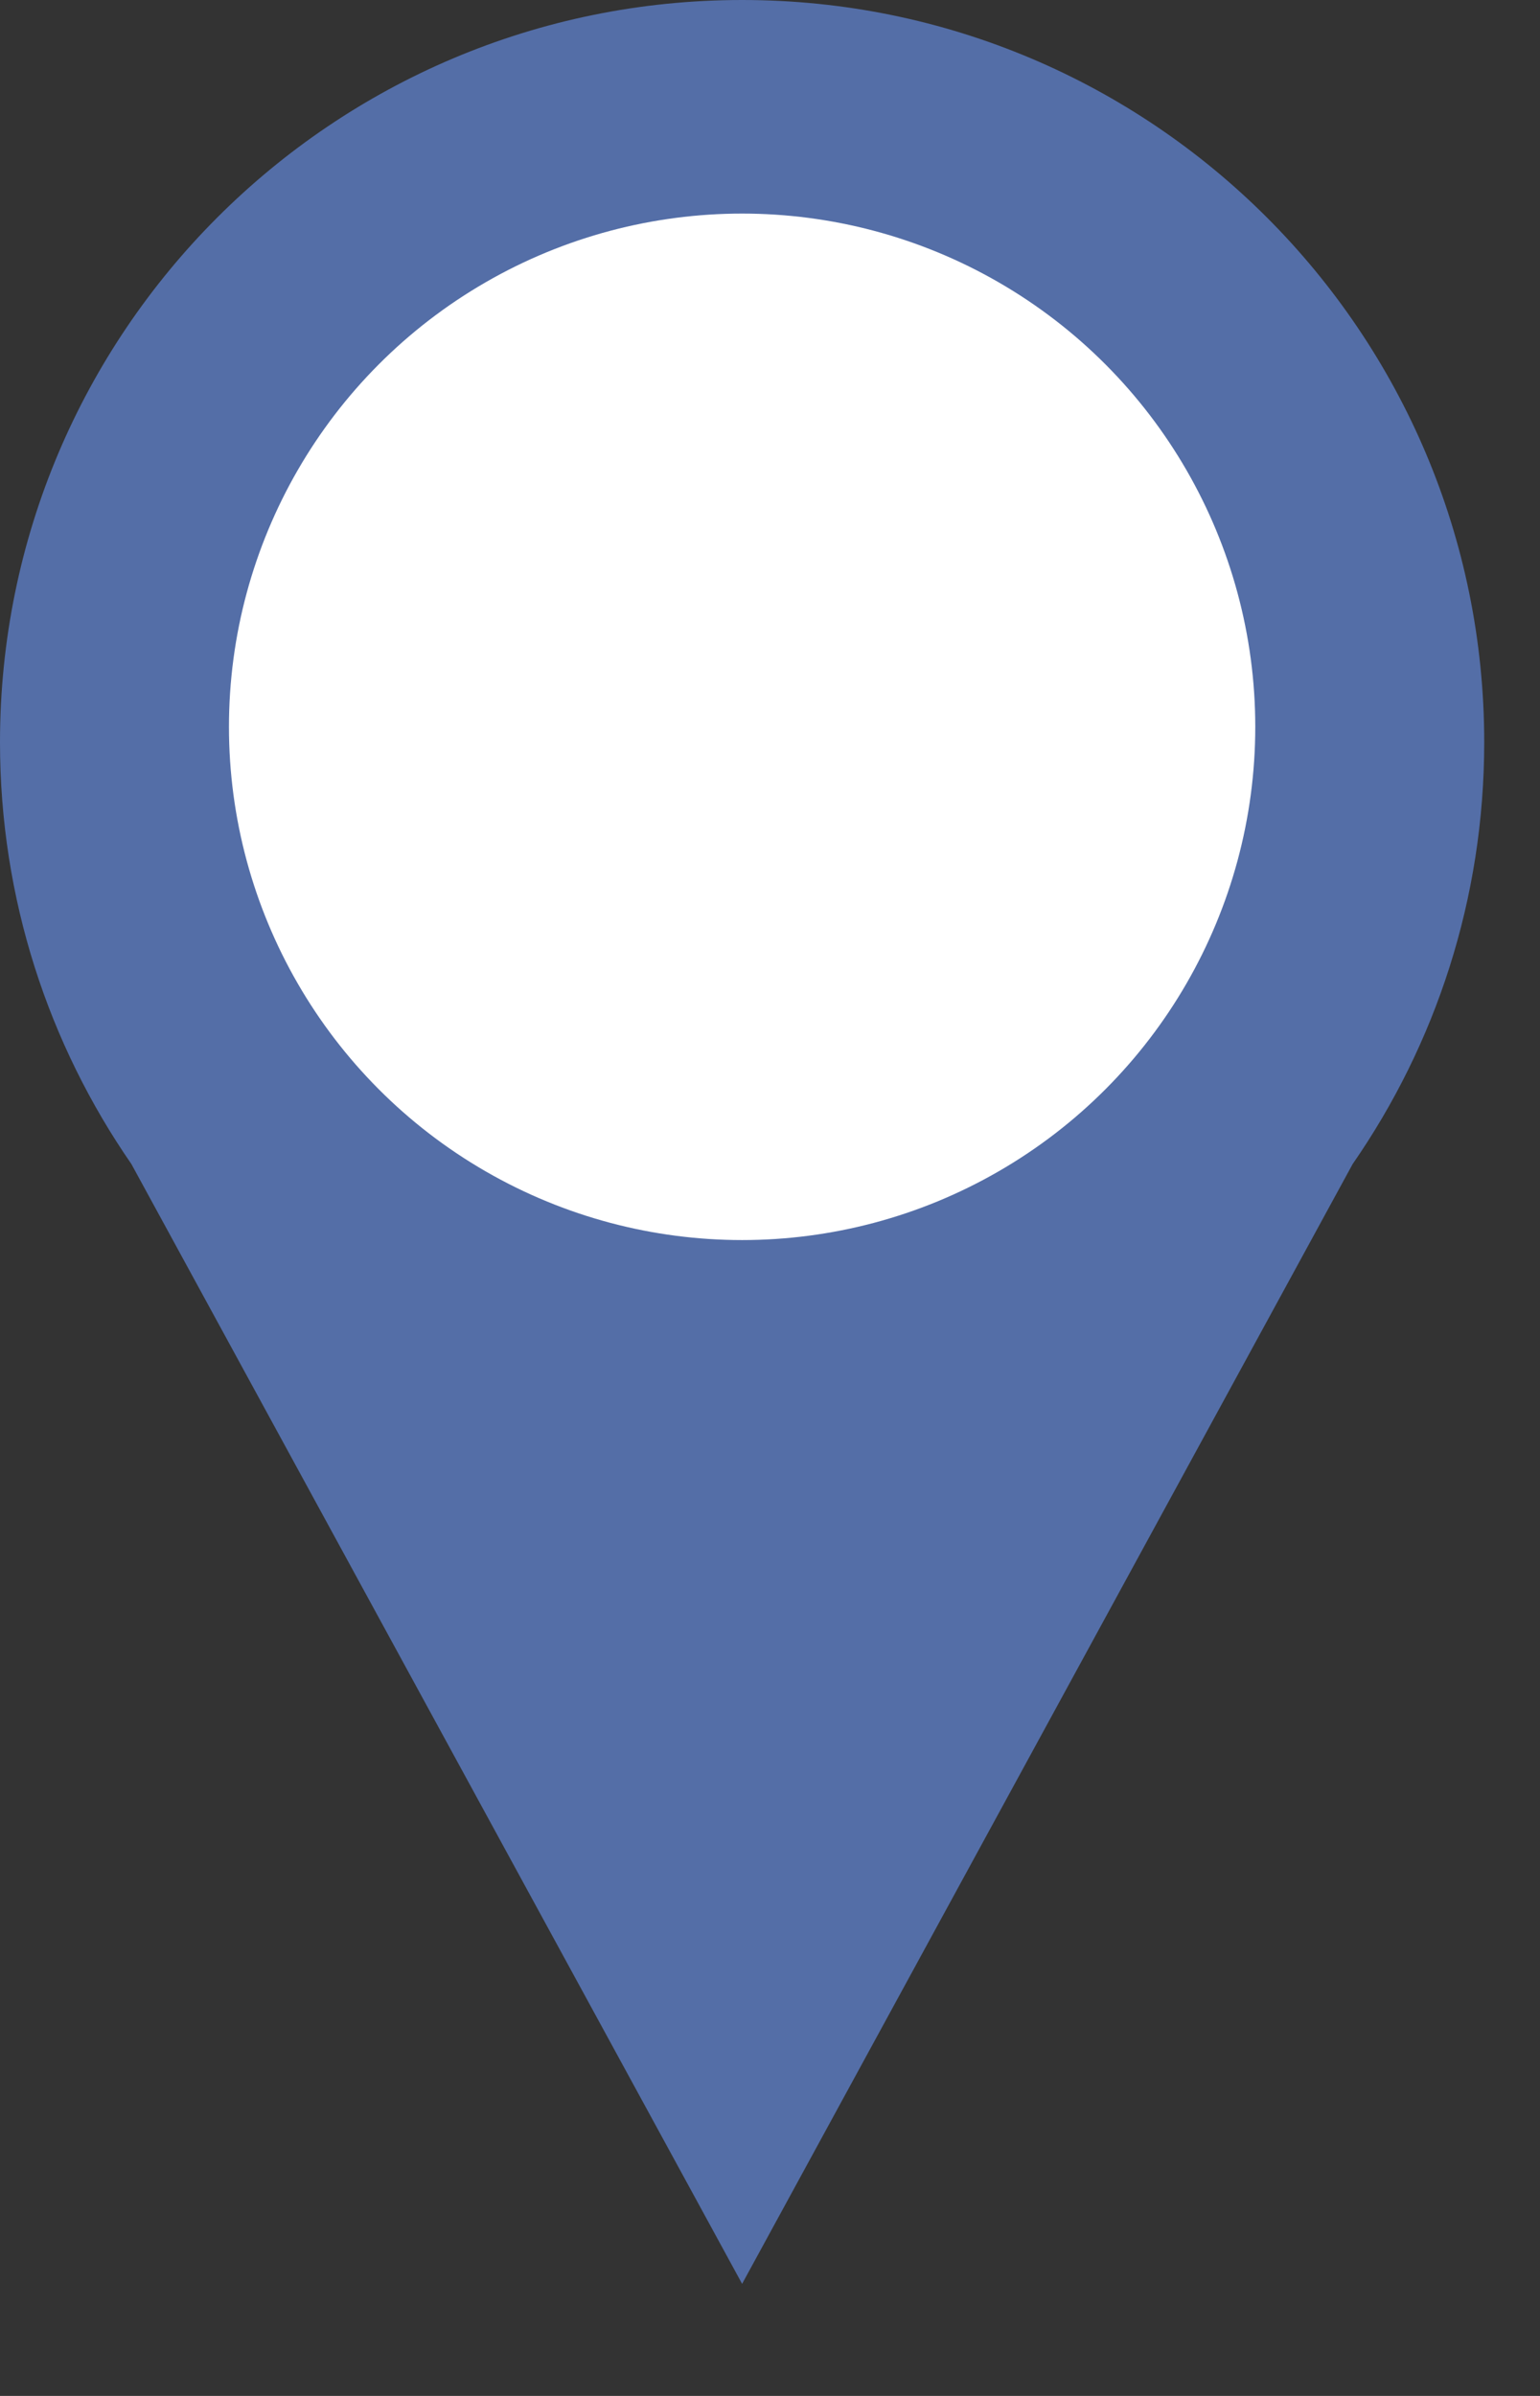
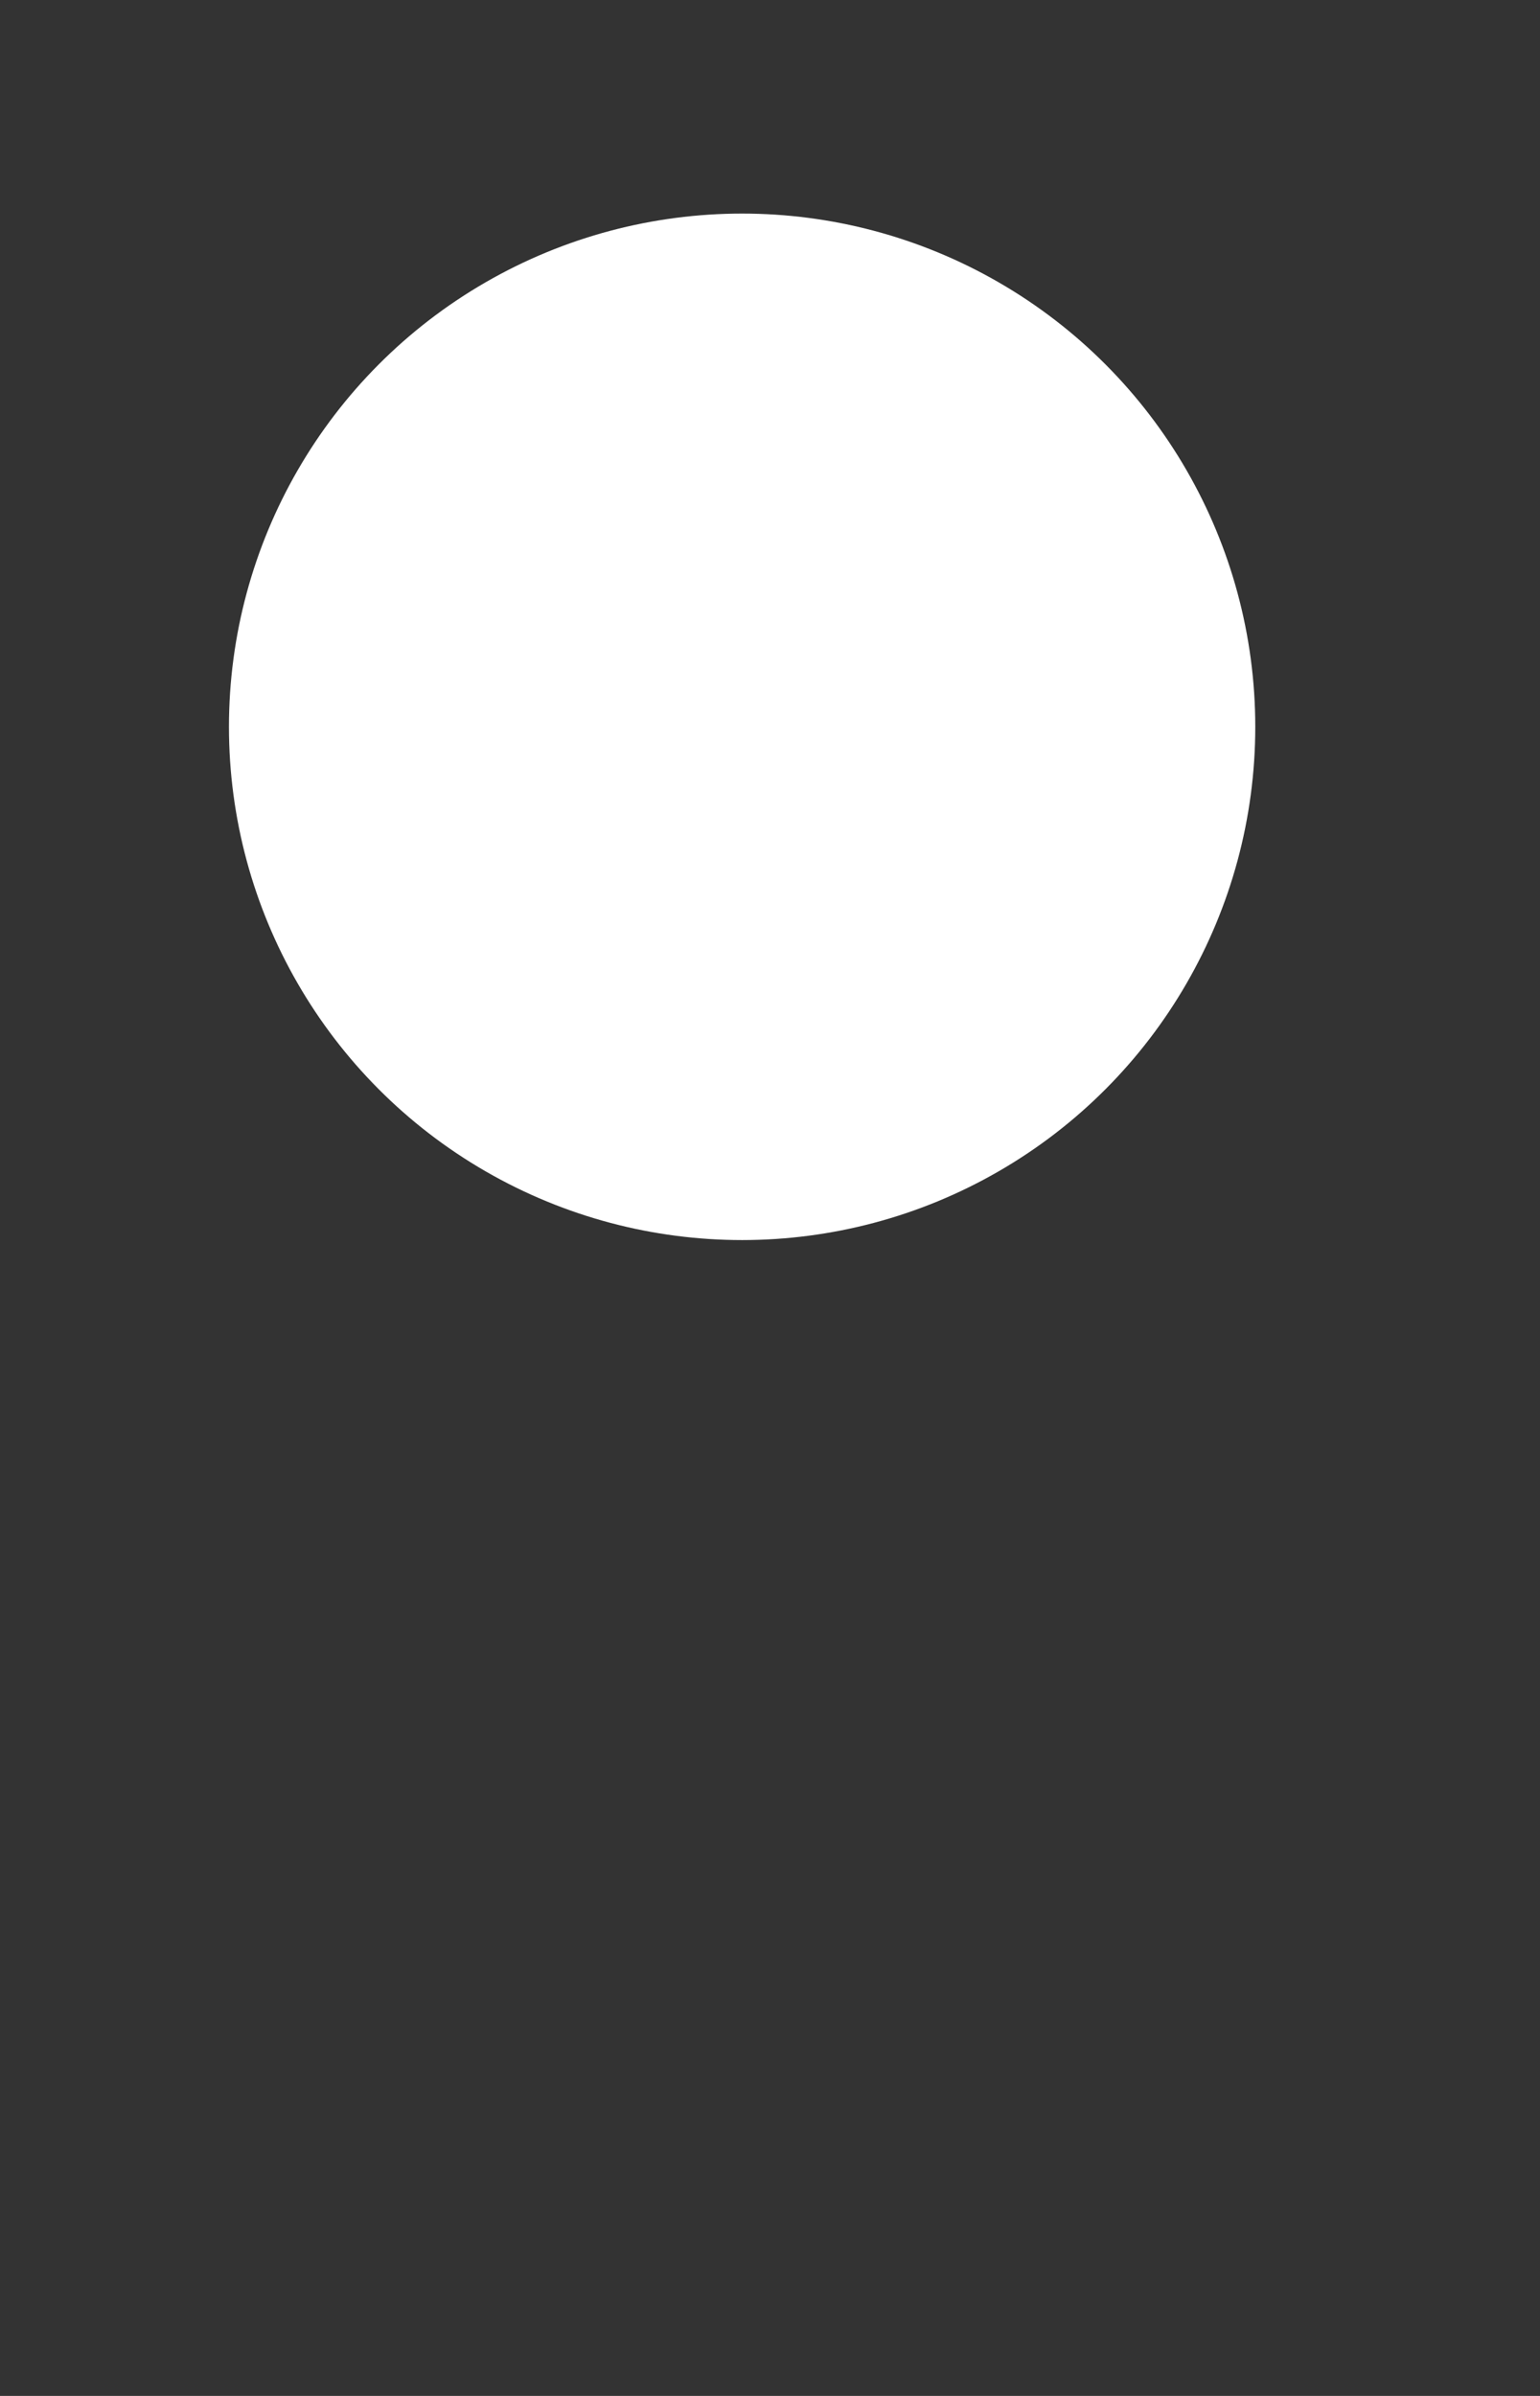
<svg xmlns="http://www.w3.org/2000/svg" width="9" height="14" viewBox="0 0 9 14" fill="none">
  <rect x="0" y="0" width="9" height="14" fill="#333333" stroke="none" />
-   <path fill-rule="evenodd" clip-rule="evenodd" d="M7.905 6.802C8.39 6.102 8.674 5.253 8.674 4.337C8.674 1.942 6.732 0 4.337 0C1.942 0 0 1.942 0 4.337C0 5.253 0.284 6.102 0.768 6.802L4.337 13.345L7.905 6.802Z" fill="#546EA7" />
  <circle cx="2.999" cy="2.999" r="2.999" transform="matrix(1 0 0 -1 1.338 7.246)" fill="white" />
</svg>